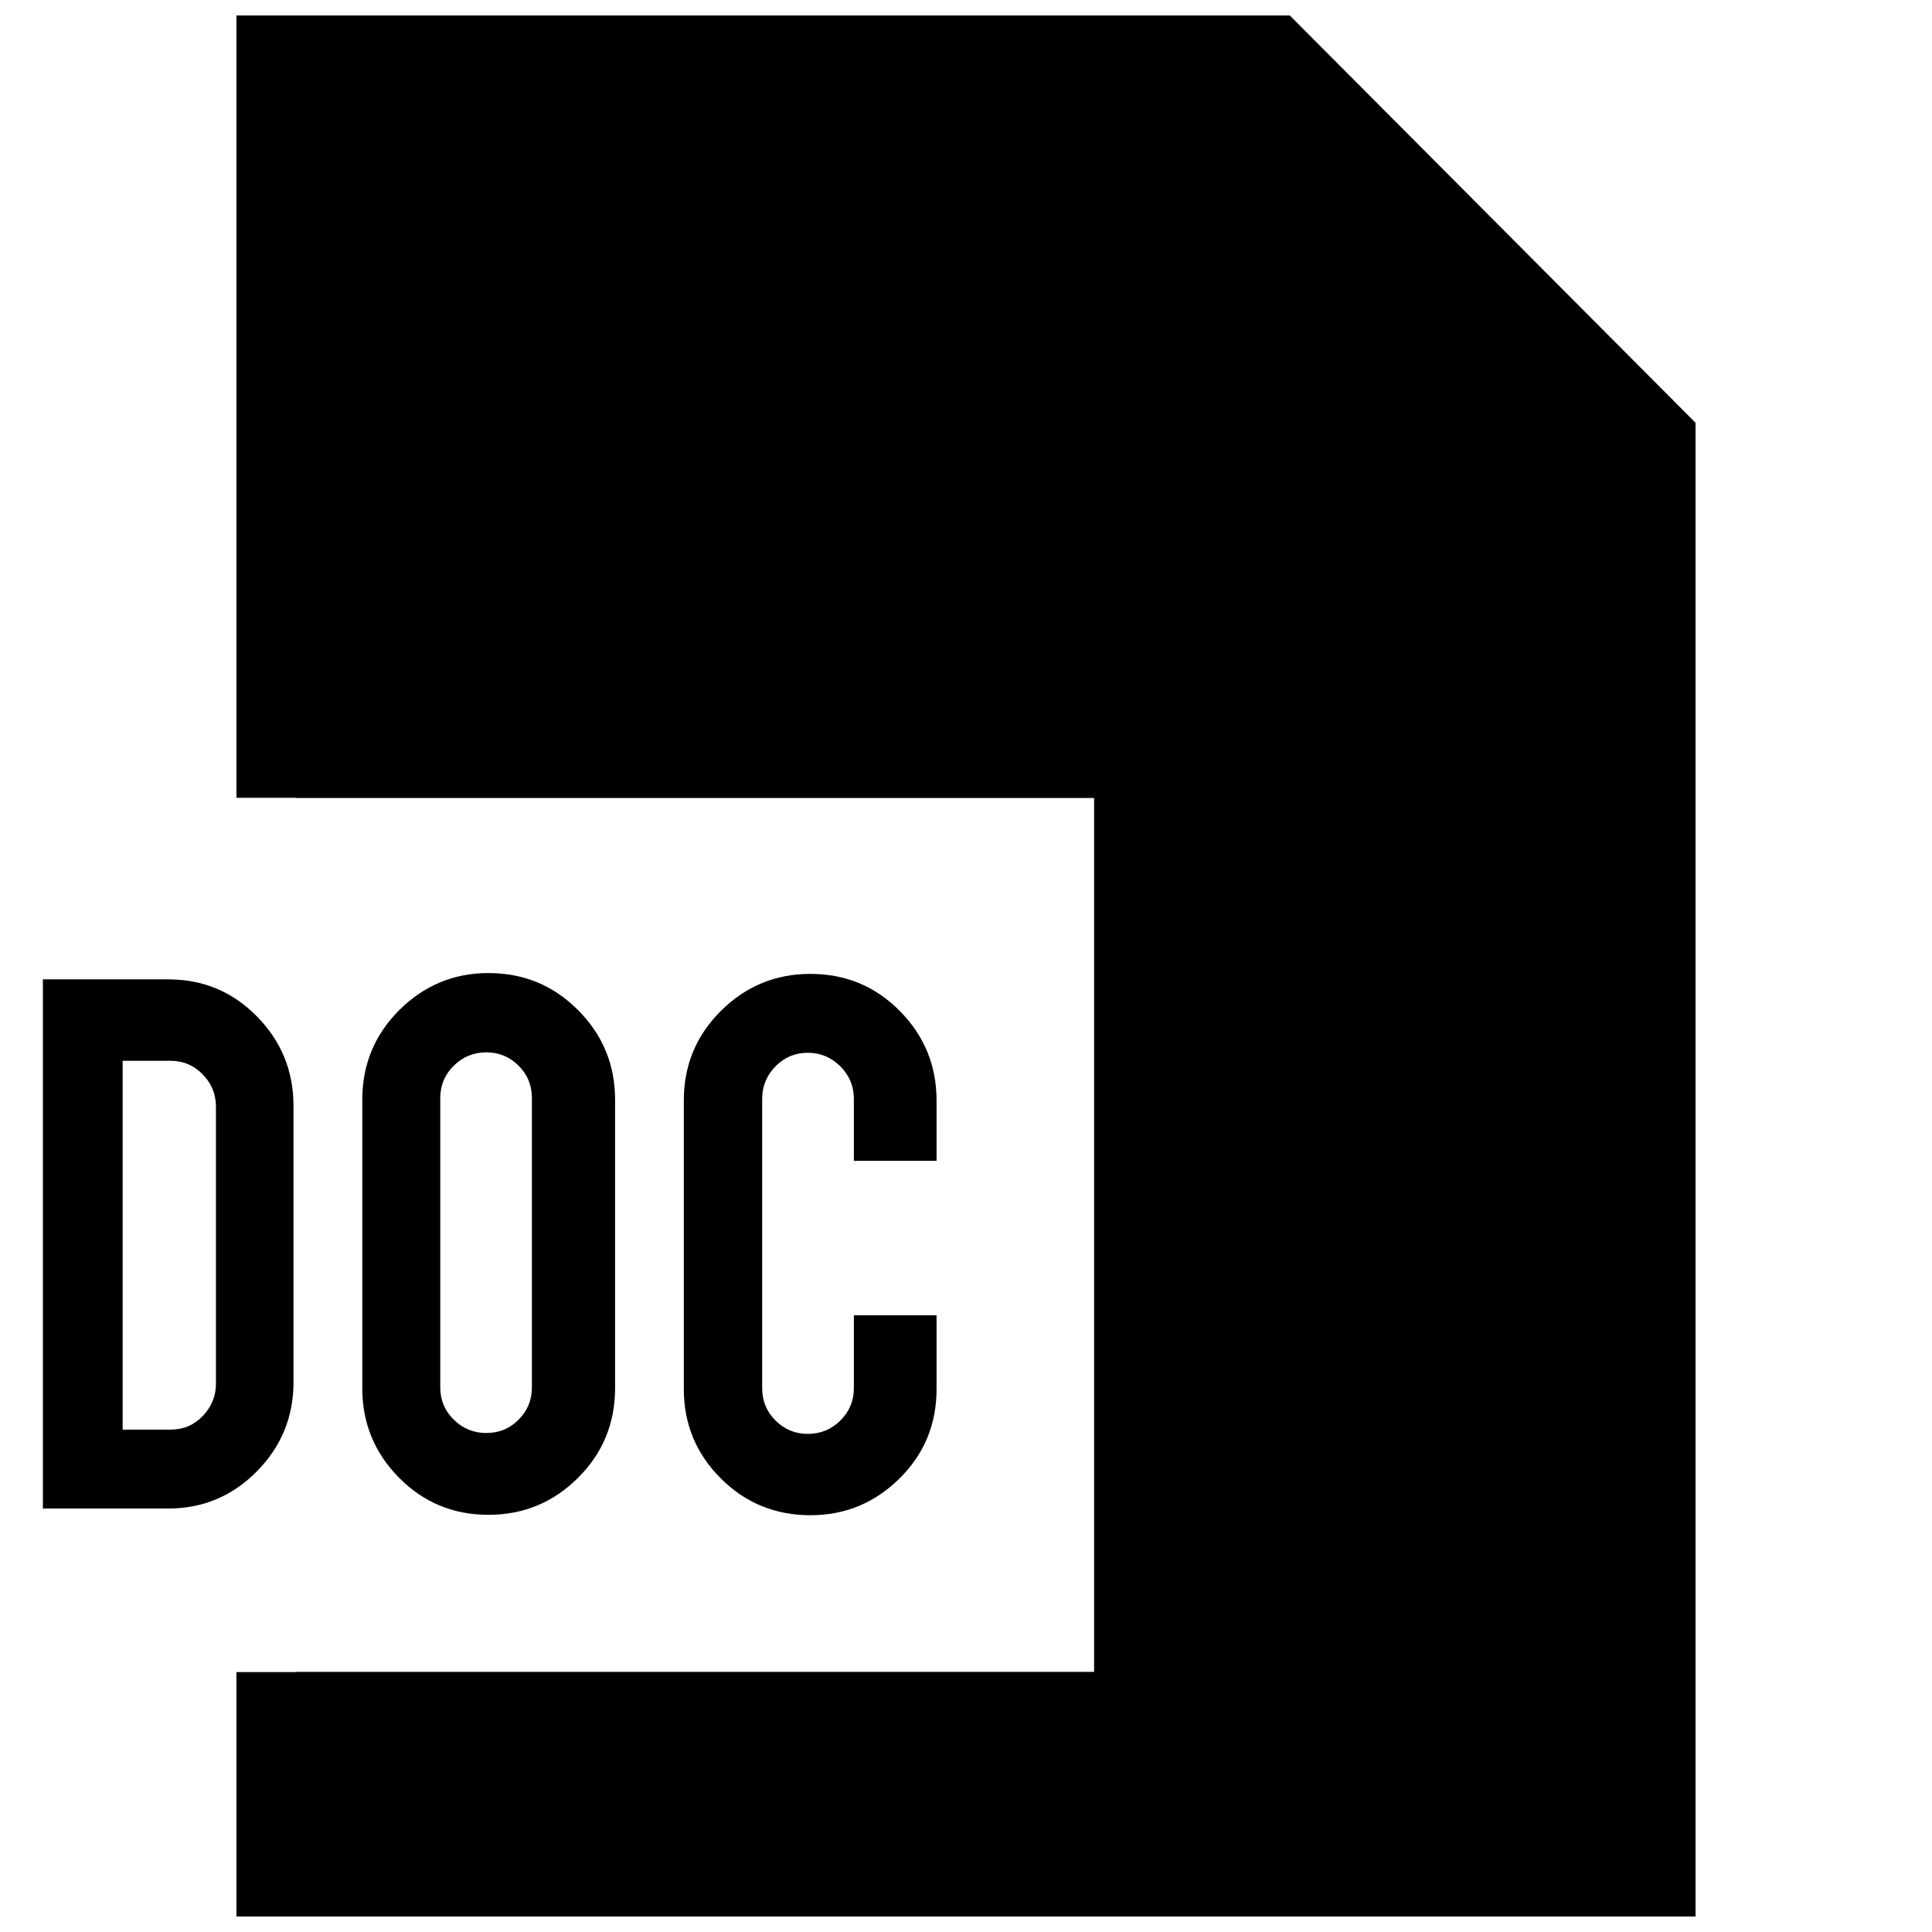
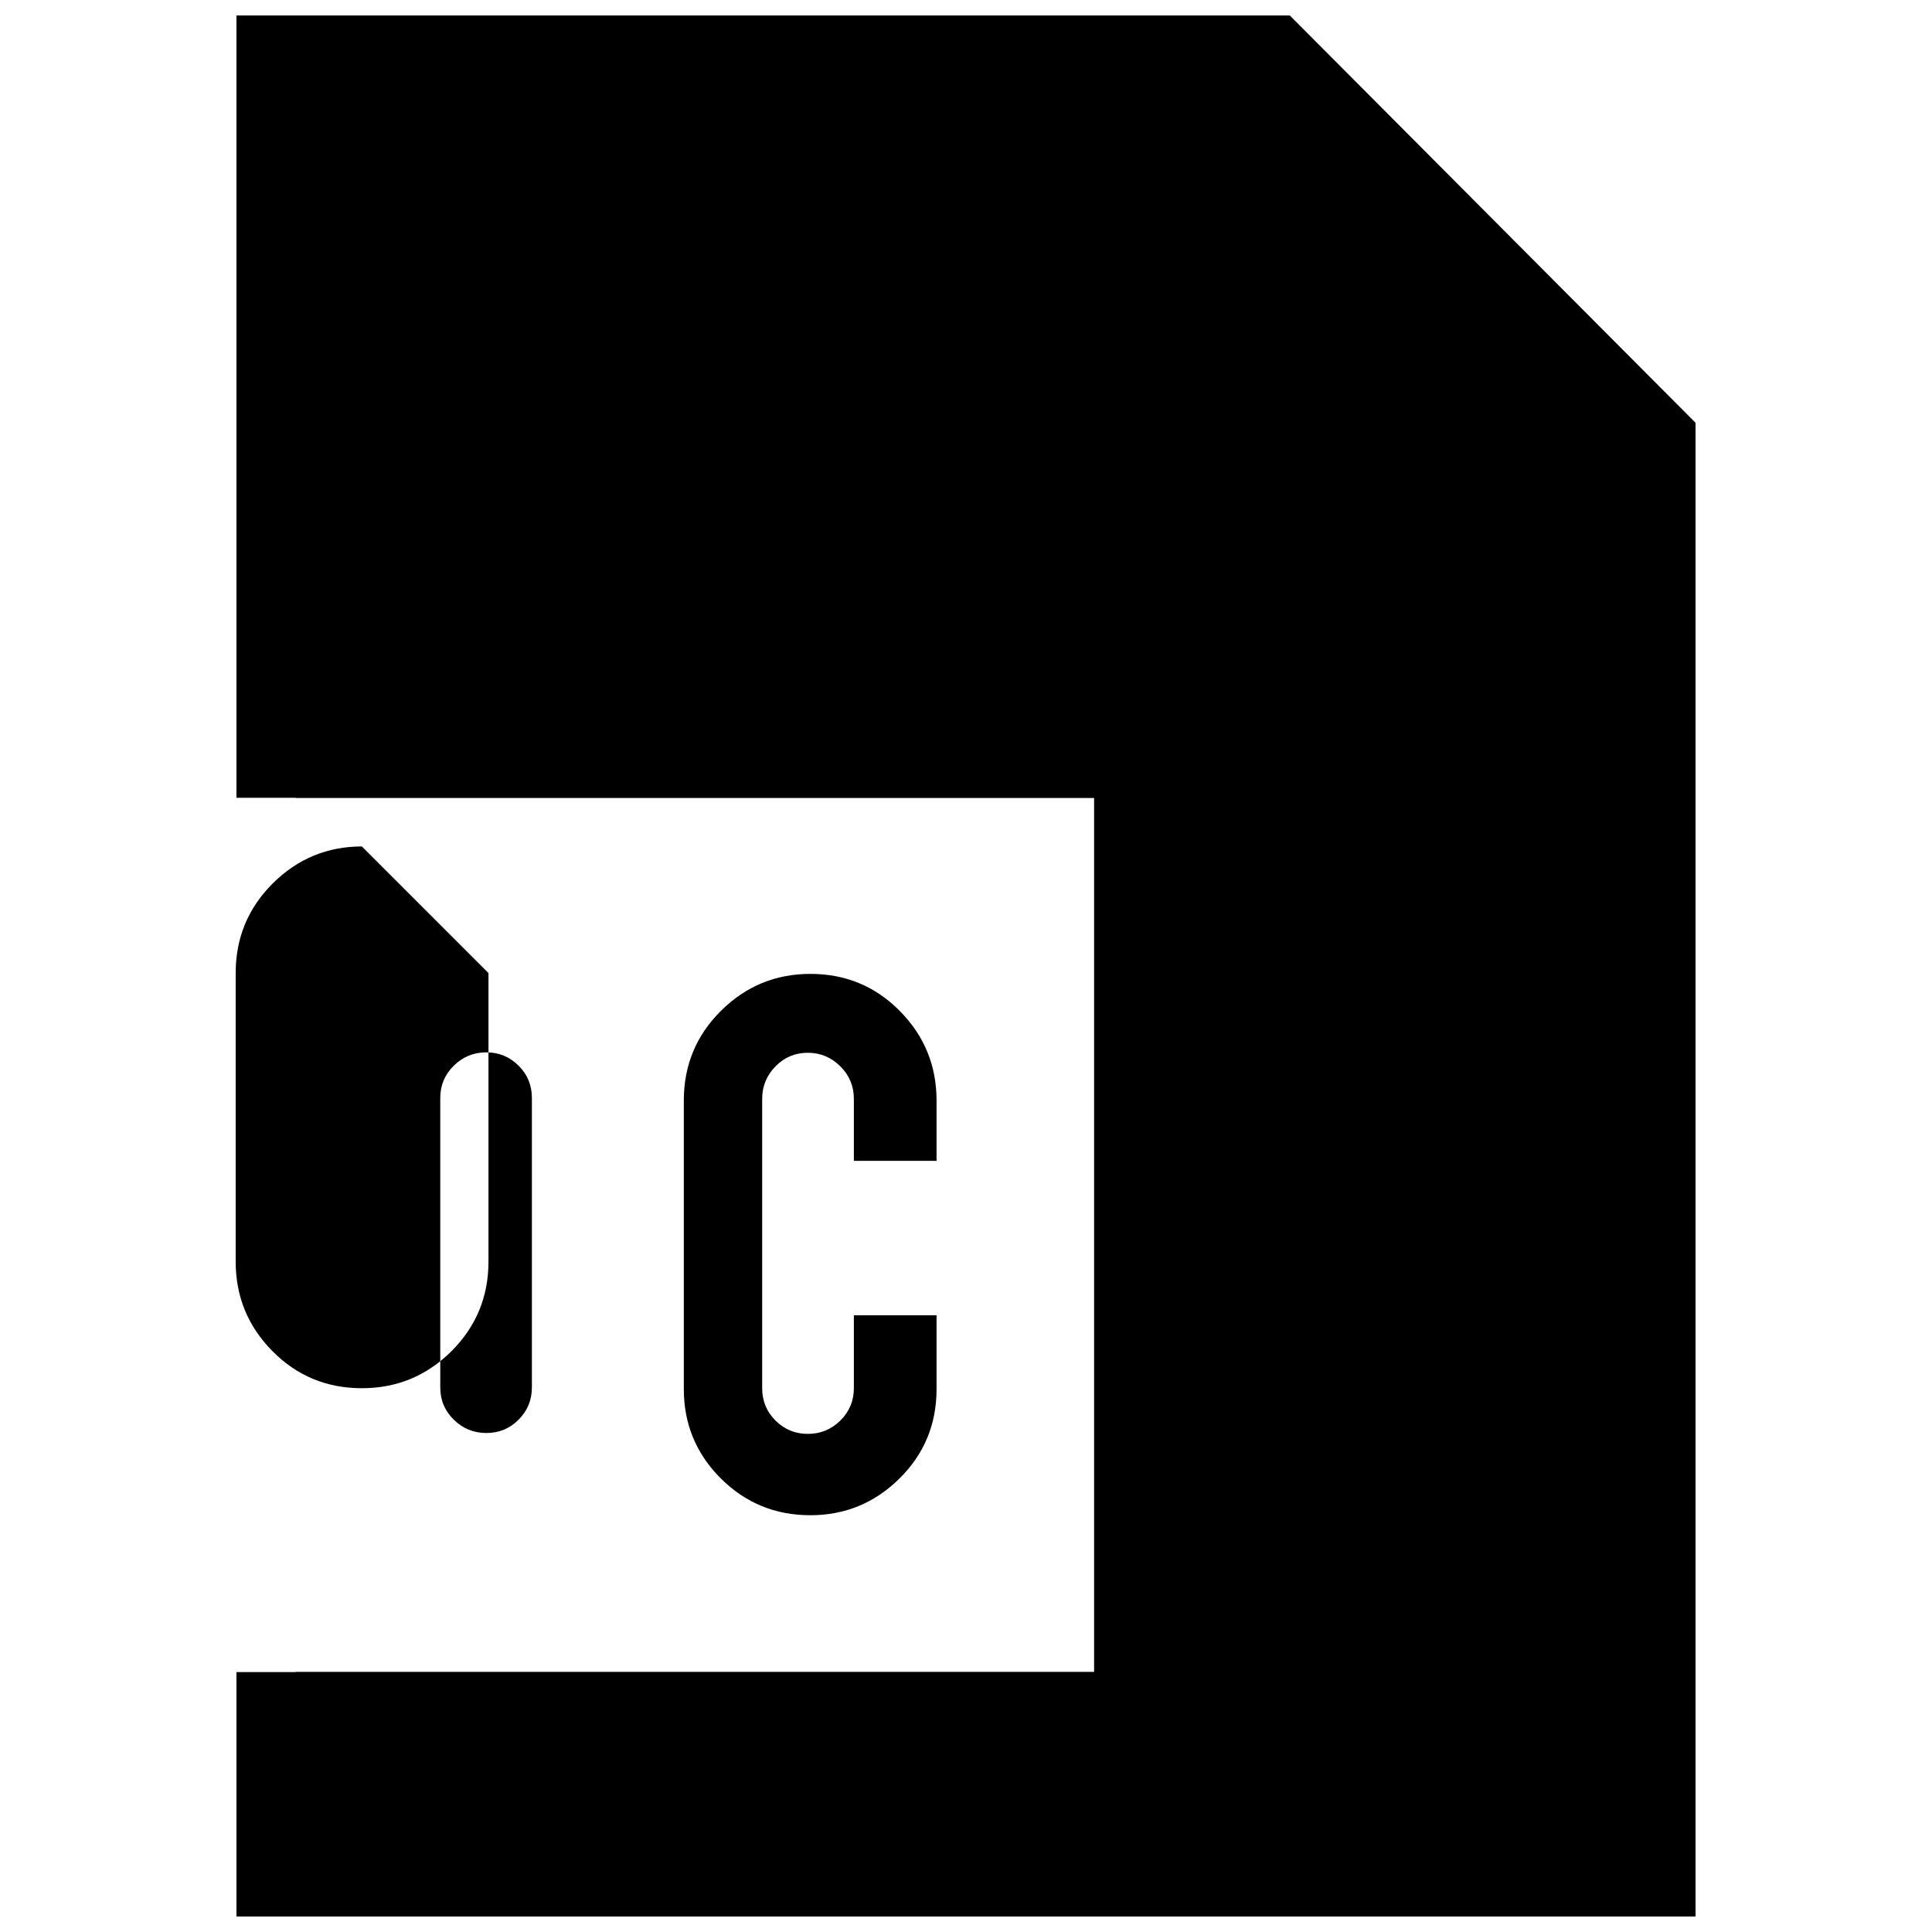
<svg xmlns="http://www.w3.org/2000/svg" width="800px" height="800px" version="1.1" viewBox="144 144 512 512">
  <defs>
    <clipPath id="a">
      <path d="m206 148.09h388v503.81h-388z" />
    </clipPath>
  </defs>
-   <path d="m221.79 510.22c0 9.242-3.242 17.145-9.73 23.711s-14.312 9.84-23.473 9.84h-33.223v-140.23h33.203c9.242 0 17.082 3.273 23.539 9.84 6.438 6.566 9.668 14.438 9.668 23.617v73.223zm-45.281 12.641h12.754c3.352 0 6.188-1.211 8.484-3.621 2.312-2.426 3.481-5.273 3.481-8.566v-73.363c0-3.352-1.18-6.219-3.527-8.613-2.348-2.379-5.164-3.574-8.438-3.574h-12.754z" />
-   <path d="m273.45 401.87c9.32 0 17.238 3.273 23.758 9.84 6.535 6.566 9.793 14.469 9.793 23.711v76.469c0 9.32-3.289 17.254-9.84 23.773-6.566 6.519-14.469 9.777-23.711 9.777-9.32 0-17.223-3.273-23.711-9.84-6.488-6.566-9.73-14.453-9.73-23.711v-76.469c0-9.32 3.289-17.238 9.84-23.773 6.566-6.516 14.438-9.777 23.602-9.777zm11.508 33.109c0-3.371-1.164-6.219-3.527-8.566-2.348-2.332-5.195-3.527-8.551-3.527-3.371 0-6.234 1.18-8.613 3.527-2.394 2.348-3.59 5.195-3.59 8.566v76.703c0 3.352 1.18 6.203 3.59 8.551 2.379 2.348 5.242 3.527 8.613 3.527 3.352 0 6.203-1.164 8.551-3.527 2.348-2.363 3.527-5.195 3.527-8.551z" />
+   <path d="m273.45 401.87v76.469c0 9.32-3.289 17.254-9.84 23.773-6.566 6.519-14.469 9.777-23.711 9.777-9.32 0-17.223-3.273-23.711-9.84-6.488-6.566-9.73-14.453-9.73-23.711v-76.469c0-9.32 3.289-17.238 9.84-23.773 6.566-6.516 14.438-9.777 23.602-9.777zm11.508 33.109c0-3.371-1.164-6.219-3.527-8.566-2.348-2.332-5.195-3.527-8.551-3.527-3.371 0-6.234 1.18-8.613 3.527-2.394 2.348-3.59 5.195-3.59 8.566v76.703c0 3.352 1.18 6.203 3.59 8.551 2.379 2.348 5.242 3.527 8.613 3.527 3.352 0 6.203-1.164 8.551-3.527 2.348-2.363 3.527-5.195 3.527-8.551z" />
  <path d="m358.77 545.55c-9.336 0-17.254-3.258-23.773-9.777-6.519-6.519-9.777-14.406-9.777-23.648v-76.484c0-9.32 3.273-17.238 9.84-23.758 6.551-6.519 14.453-9.793 23.711-9.793 9.32 0 17.223 3.289 23.695 9.84 6.488 6.566 9.73 14.469 9.73 23.711v15.996h-21.914v-16.438c0-3.352-1.195-6.234-3.59-8.613-2.394-2.379-5.258-3.59-8.613-3.59-3.352 0-6.219 1.195-8.551 3.59-2.348 2.379-3.543 5.258-3.543 8.613v76.703c0 3.352 1.18 6.219 3.543 8.566 2.332 2.332 5.195 3.527 8.551 3.527 3.352 0 6.234-1.18 8.613-3.527s3.59-5.211 3.59-8.566v-19.348h21.914v19.57c0 9.32-3.273 17.223-9.84 23.711-6.566 6.473-14.422 9.715-23.586 9.715z" />
  <g clip-path="url(#a)">
    <path d="m485.8 148.09h-279.14v207.33h15.746v0.062h211.54v231.58h-211.54v0.062h-15.746v64.77h386.68v-395.85z" />
  </g>
</svg>